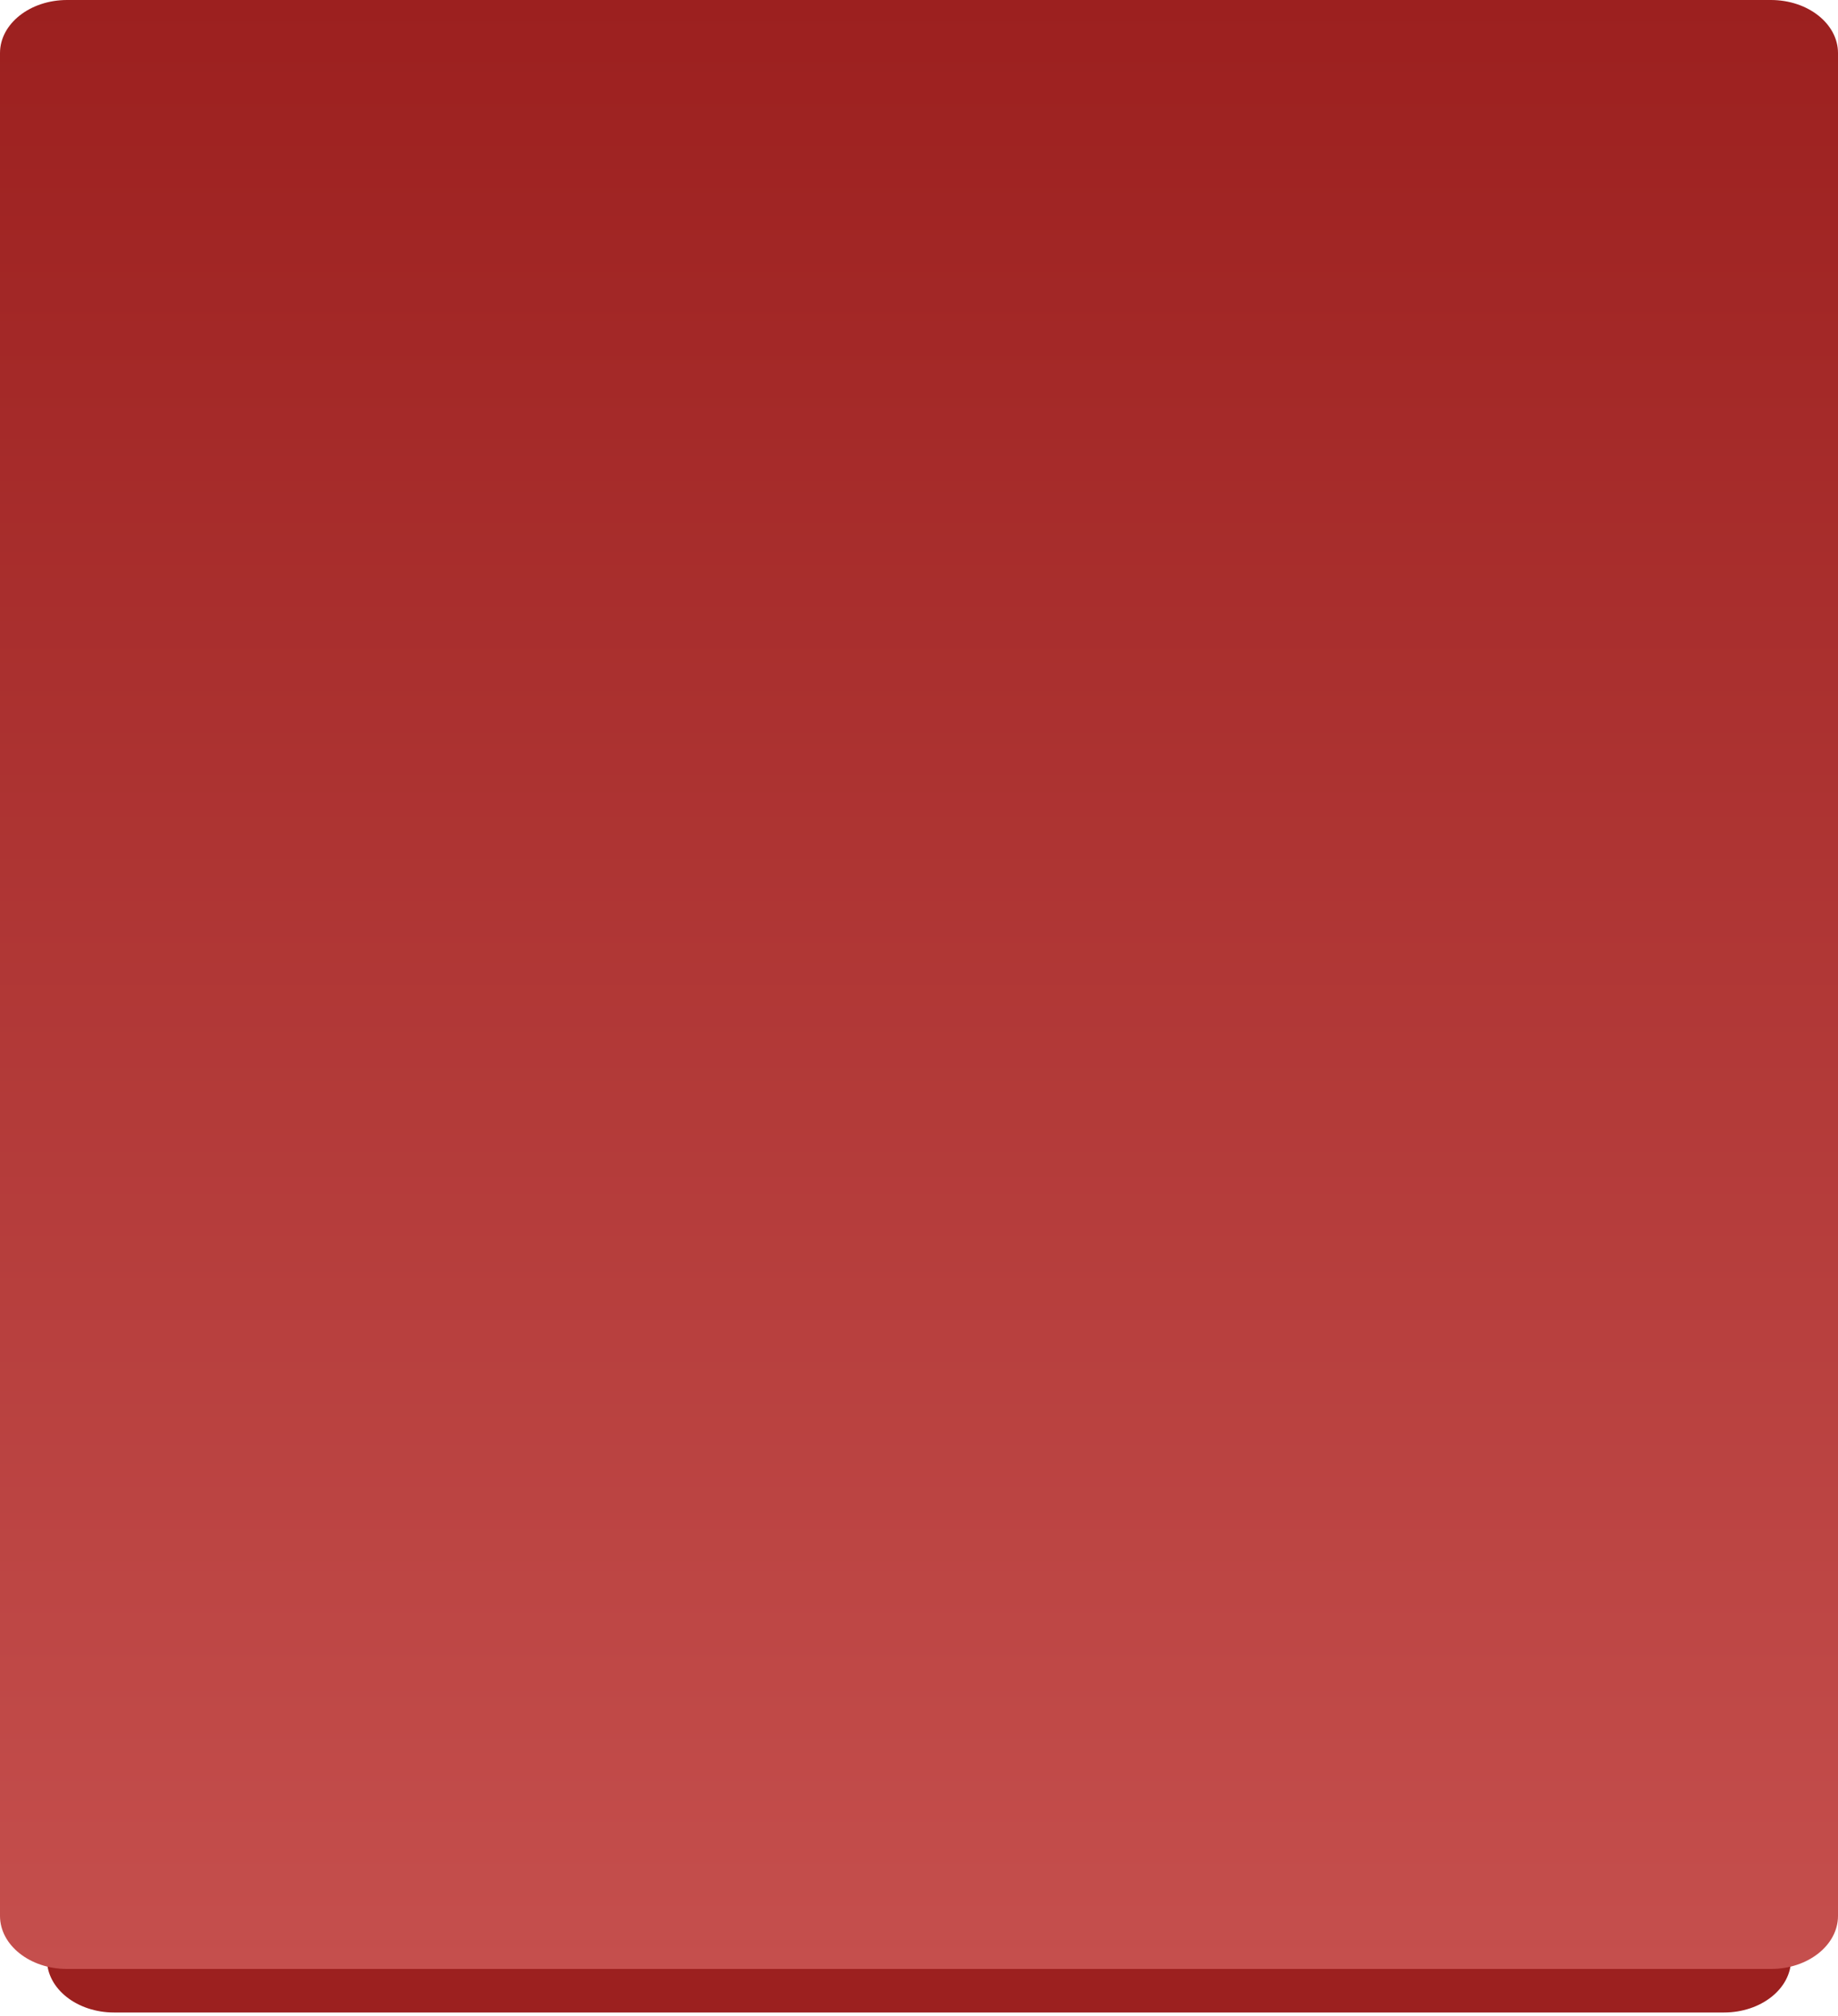
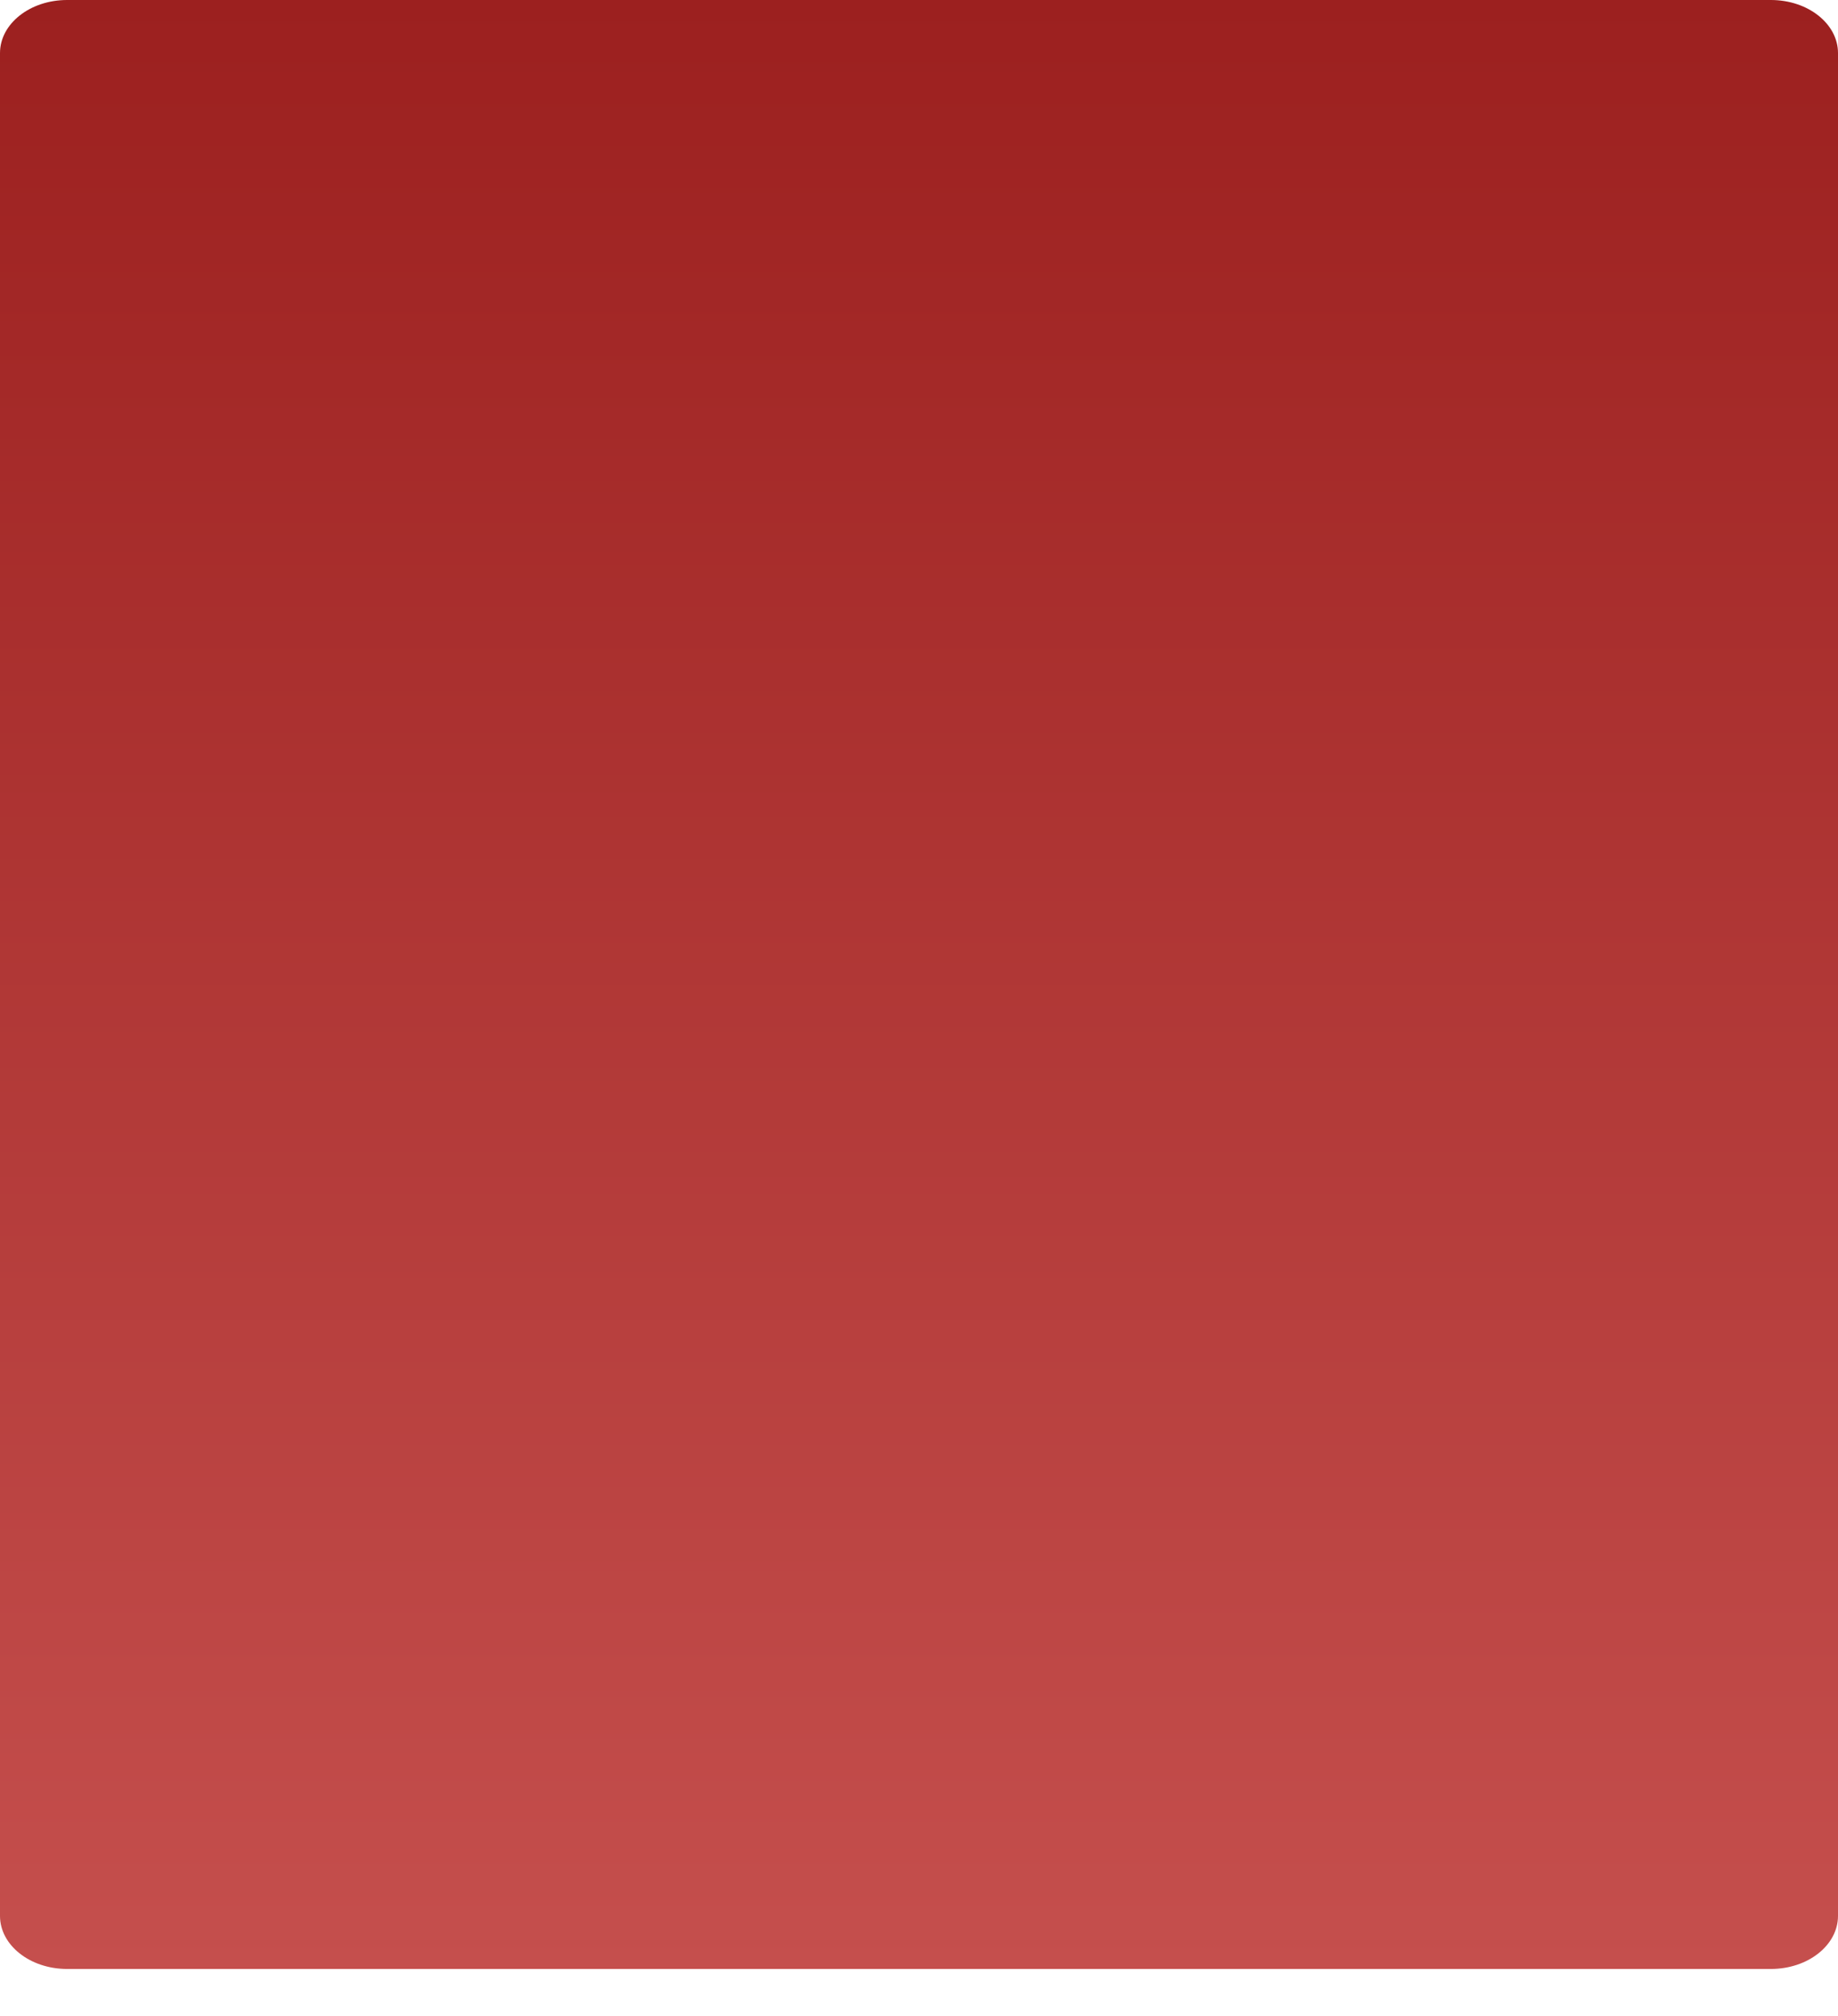
<svg xmlns="http://www.w3.org/2000/svg" width="548" height="601" viewBox="0 0 548 601" fill="none">
  <g clip-path="url(#clip0_549_109)">
    <path d="M514 9.926H34C22.954 9.926 14 17.009 14 25.745V584.183C14 592.92 22.954 600.003 34 600.003H514C525.046 600.003 534 592.92 534 584.183V25.745C534 17.009 525.046 9.926 514 9.926Z" fill="#9C201F" />
  </g>
  <g clip-path="url(#clip1_549_109)">
    <path d="M528 0H20C8.954 0 0 7.084 0 15.823V571.201C0 579.939 8.954 587.023 20 587.023H528C539.046 587.023 548 579.939 548 571.201V15.823C548 7.084 539.046 0 528 0Z" fill="url(#paint0_linear_549_109)" />
  </g>
  <defs>
    <linearGradient id="paint0_linear_549_109" x1="274" y1="0" x2="274" y2="587.023" gradientUnits="userSpaceOnUse">
      <stop stop-color="#9C201F" />
      <stop offset="1" stop-color="#C54F4D" />
    </linearGradient>
    <clipPath id="clip0_549_109">
-       <rect width="520" height="590.077" fill="white" transform="translate(14 9.926)" />
-     </clipPath>
+       </clipPath>
    <clipPath id="clip1_549_109">
      <rect width="548" height="587.023" fill="white" />
    </clipPath>
  </defs>
</svg>